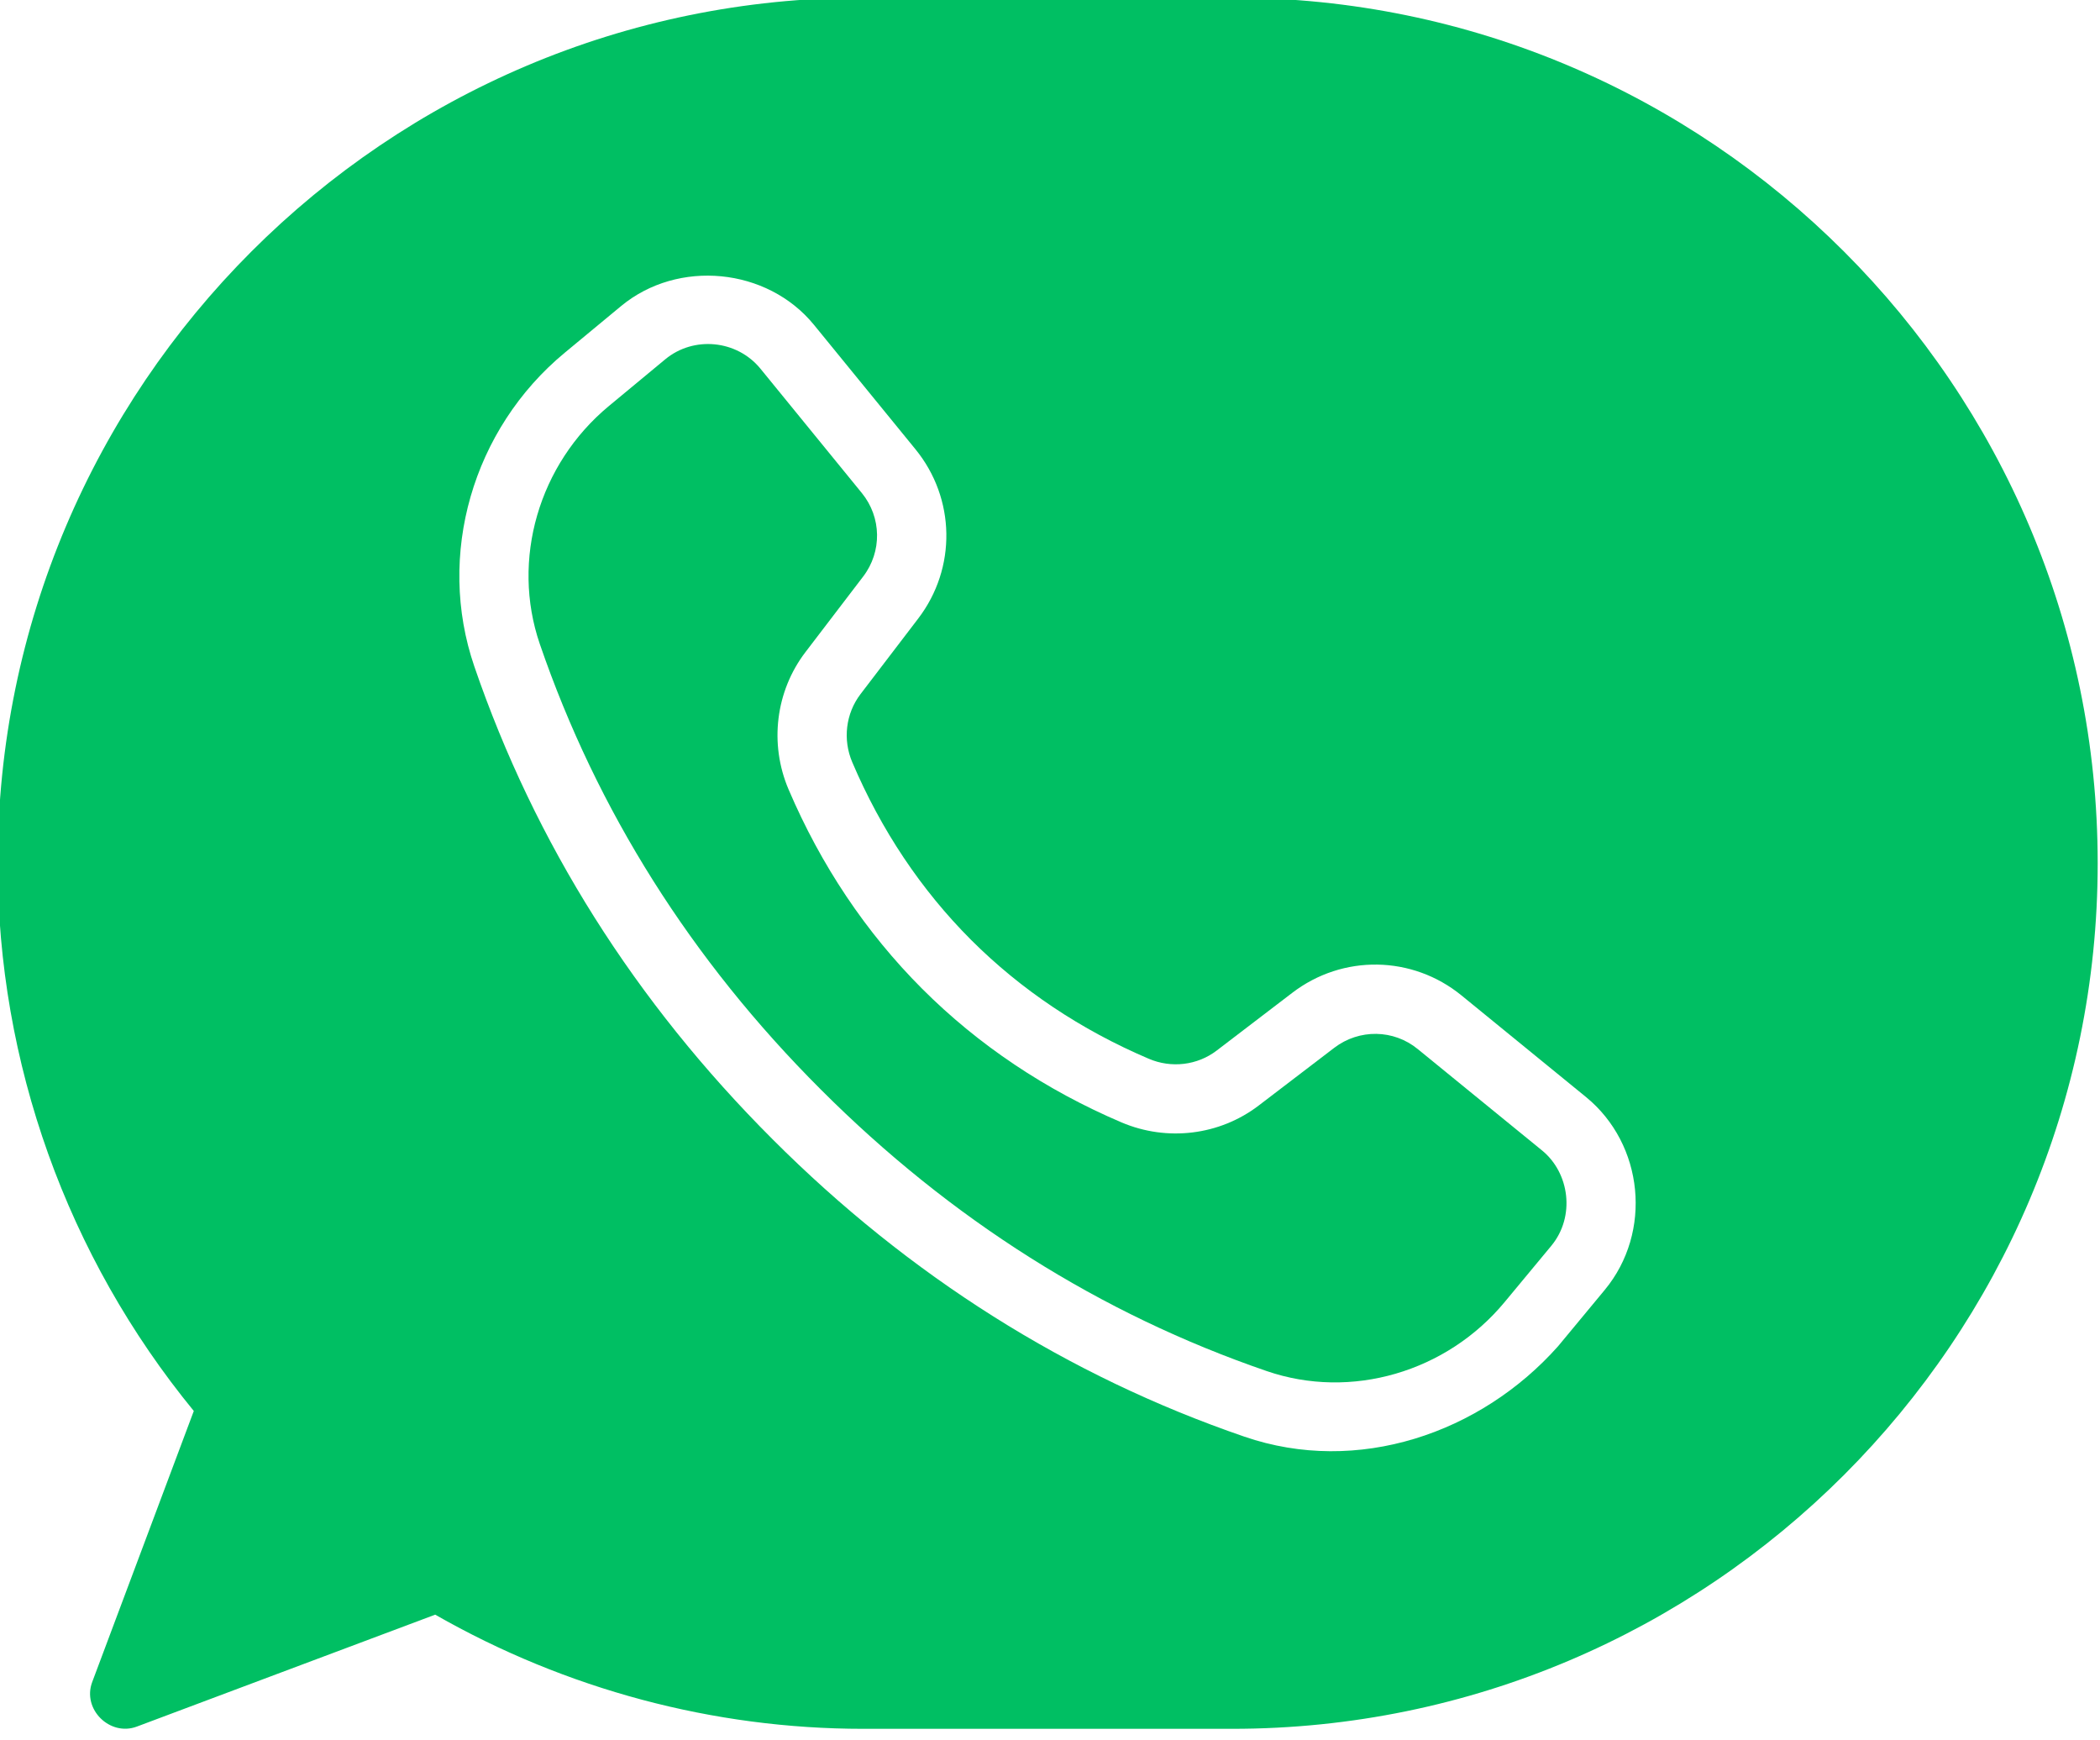
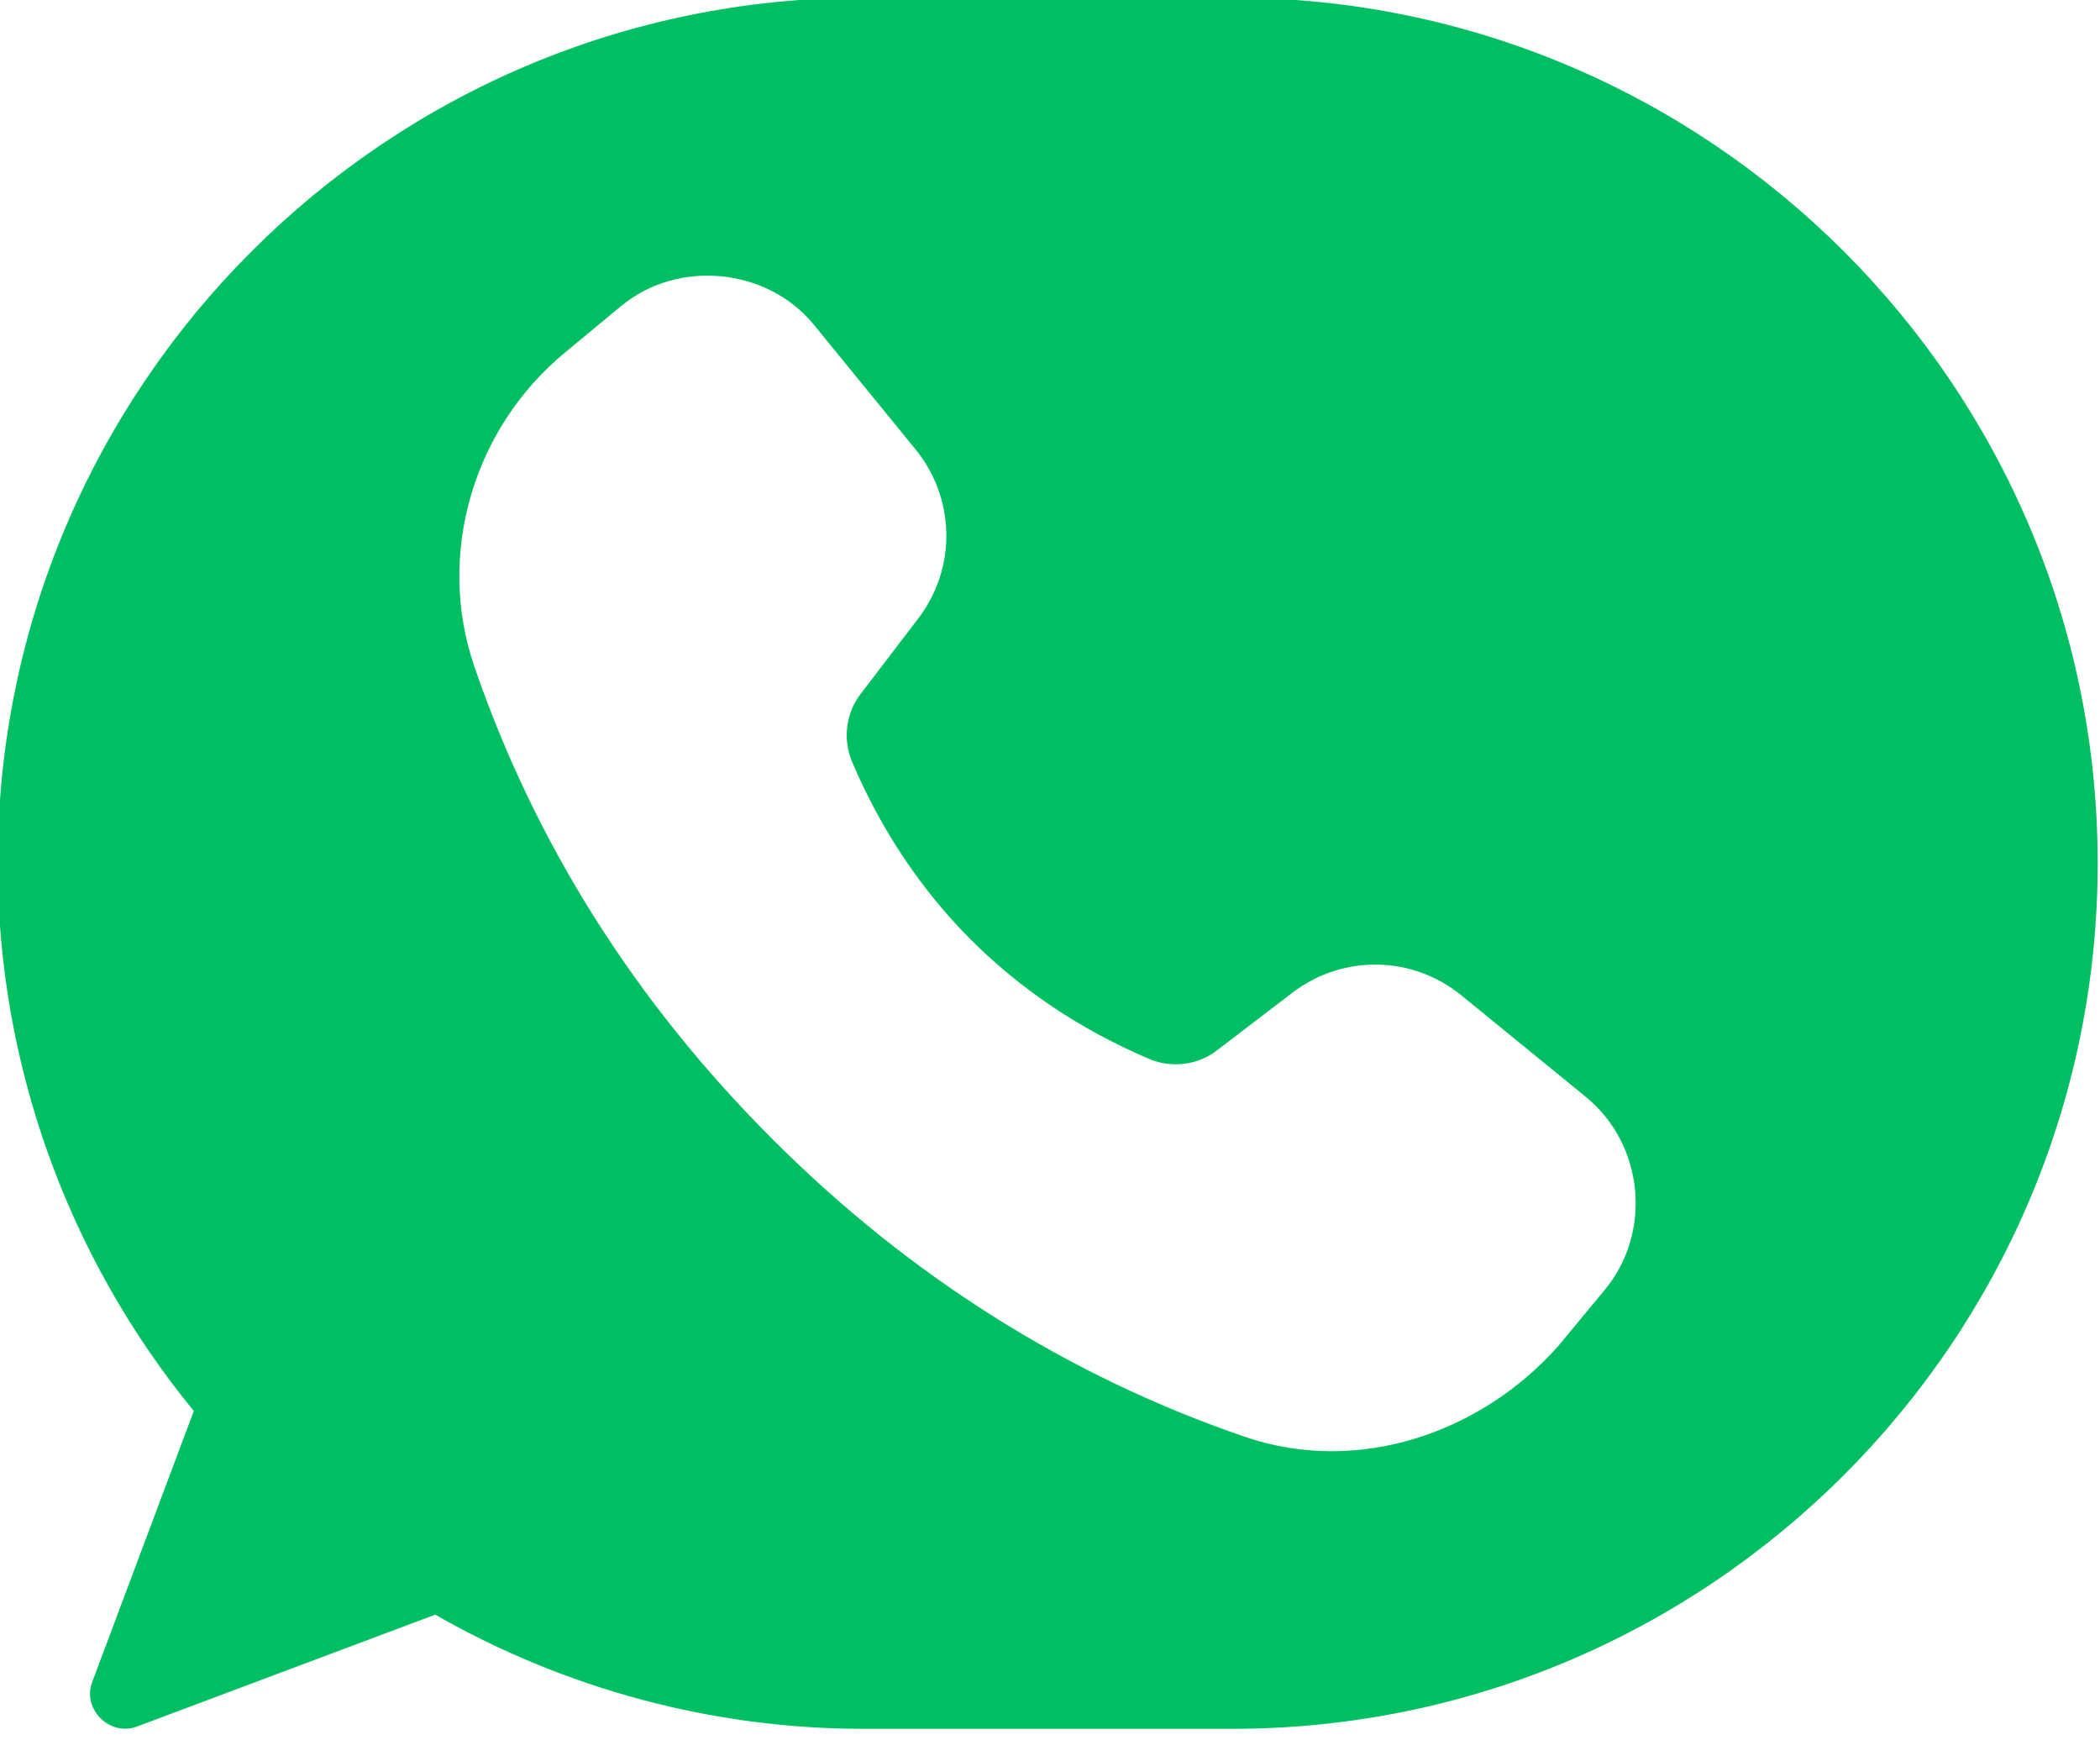
<svg xmlns="http://www.w3.org/2000/svg" fill="#00bf63" height="37.7" preserveAspectRatio="xMidYMid meet" version="1" viewBox="1.3 5.3 45.5 37.7" width="45.5" zoomAndPan="magnify">
  <g id="change1_1">
-     <path d="M32.019,28.026c-0.524-0.43-1.269-0.44-1.809-0.029l-1.638,1.251 c-0.846,0.646-1.982,0.786-2.972,0.366c-1.646-0.702-3.101-1.676-4.32-2.895 c-1.219-1.22-2.192-2.674-2.895-4.32c-0.42-0.987-0.28-2.126,0.366-2.972l1.251-1.638 c0.412-0.539,0.4-1.283-0.029-1.809l-2.198-2.695c-0.508-0.62-1.443-0.714-2.062-0.201 c-0.002,0.002-1.22,1.011-1.22,1.011c-1.521,1.26-2.123,3.331-1.497,5.156 c1.237,3.604,3.284,6.849,6.084,9.646c2.818,2.82,6.063,4.867,9.667,6.104 c1.825,0.627,3.896,0.024,5.155-1.497l1.012-1.22c0.52-0.631,0.395-1.574-0.202-2.062 C34.704,30.217,32.019,28.026,32.019,28.026z" />
    <path d="M28,5.25h-8C9.661,5.25,1.25,13.661,1.25,24c0,4.322,1.506,8.519,4.249,11.865l-2.201,5.871 c-0.222,0.59,0.383,1.184,0.966,0.966l6.465-2.425C13.563,41.896,16.761,42.75,20,42.75h8 c10.339,0,18.75-8.411,18.75-18.75S38.339,5.25,28,5.25z M36.069,33.243 c-0.001,0.002-1.01,1.219-1.011,1.22c-1.68,1.89-4.347,2.801-6.797,1.958 c-3.822-1.311-7.261-3.479-10.221-6.441c-2.983-2.98-5.151-6.419-6.462-10.241 c-0.828-2.411-0.041-5.143,1.958-6.798l1.22-1.01c1.232-1.021,3.167-0.836,4.181,0.407 c0.005,0.007,2.198,2.694,2.198,2.694c0.87,1.066,0.895,2.575,0.059,3.668l-1.251,1.638 c-0.318,0.418-0.387,0.982-0.177,1.474c0.626,1.47,1.492,2.765,2.574,3.848 c1.083,1.082,2.378,1.948,3.848,2.574c0.49,0.211,1.057,0.143,1.474-0.177l1.638-1.251 c1.094-0.837,2.603-0.811,3.668,0.059l2.694,2.198C36.918,30.089,37.106,31.992,36.069,33.243z" />
  </g>
</svg>